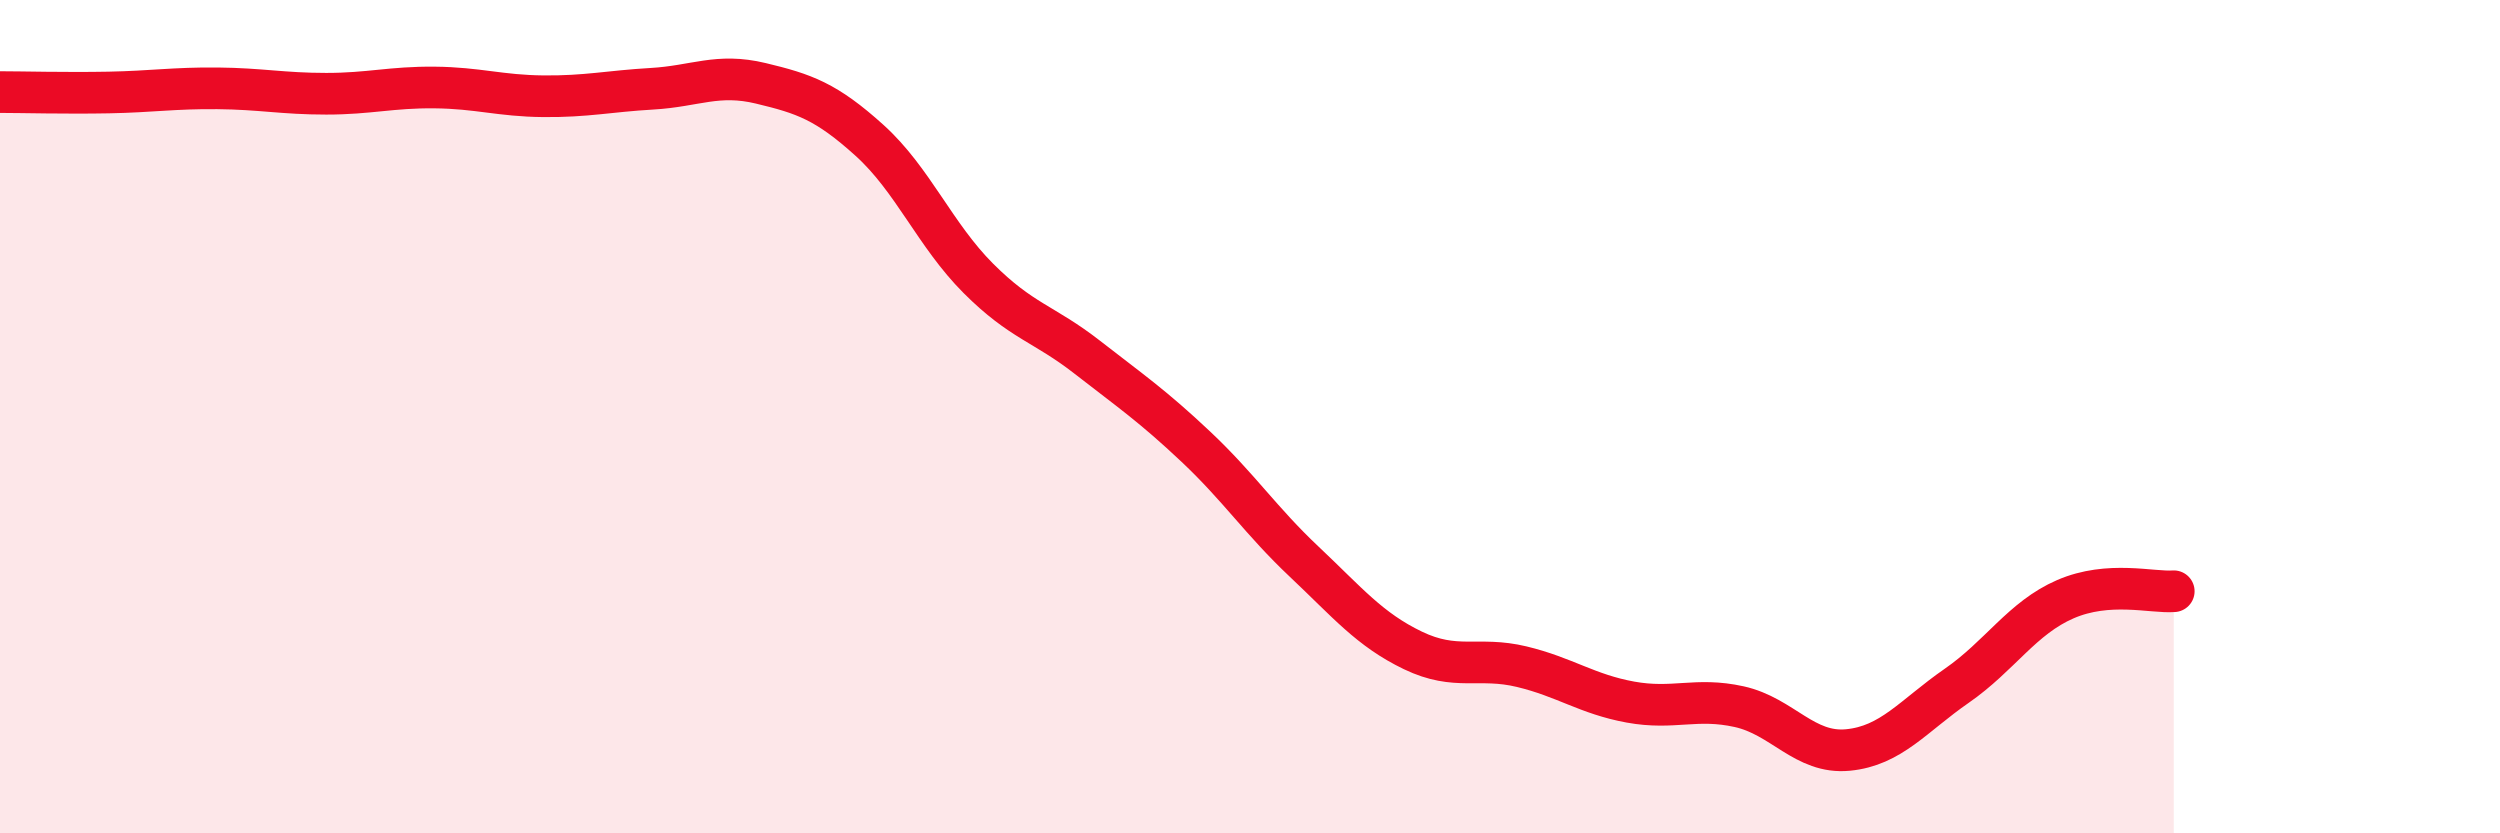
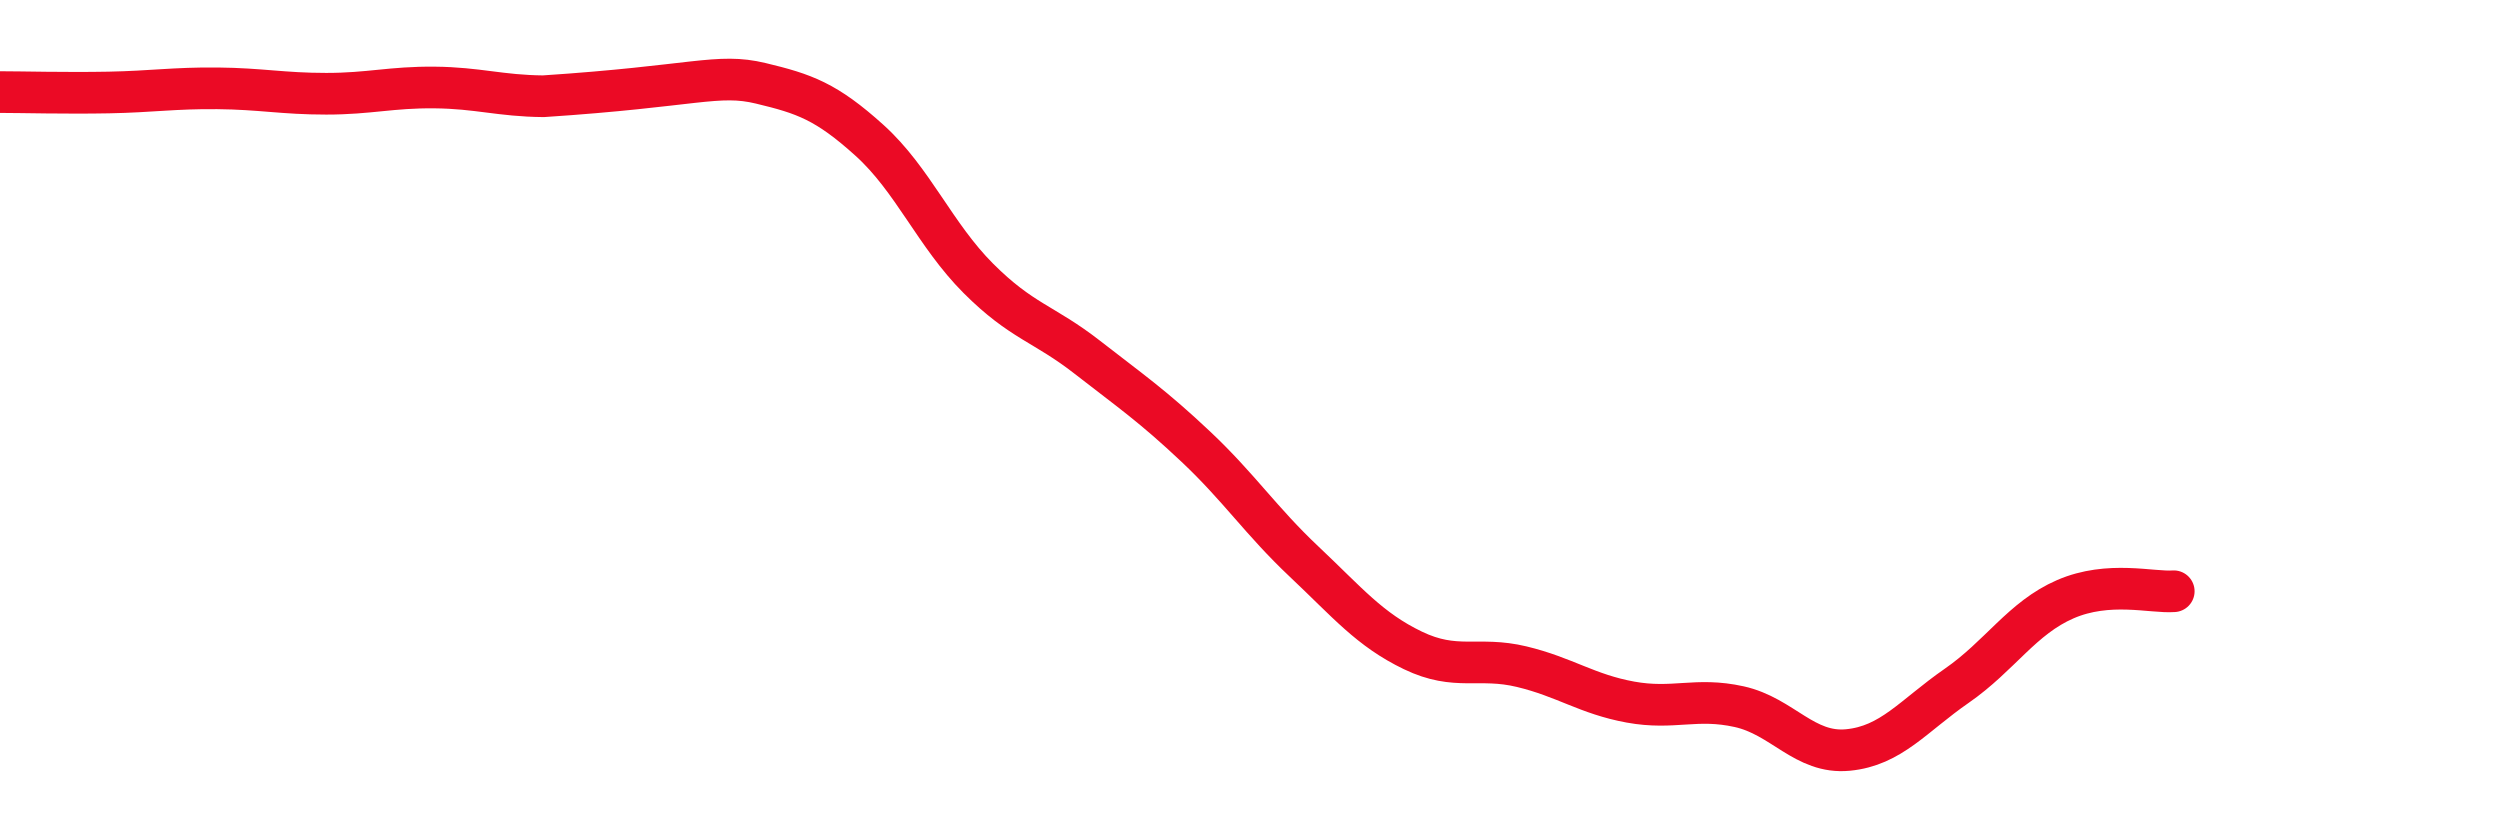
<svg xmlns="http://www.w3.org/2000/svg" width="60" height="20" viewBox="0 0 60 20">
-   <path d="M 0,2.21 C 0.52,2.21 1.57,2.24 2.61,2.22 C 3.65,2.2 4.18,2.11 5.22,2.12 C 6.26,2.13 6.79,2.25 7.83,2.25 C 8.87,2.25 9.39,2.09 10.43,2.1 C 11.47,2.11 12,2.3 13.04,2.31 C 14.08,2.32 14.61,2.19 15.65,2.13 C 16.69,2.07 17.22,1.75 18.26,2 C 19.3,2.25 19.83,2.43 20.87,3.37 C 21.91,4.31 22.44,5.64 23.48,6.68 C 24.52,7.72 25.05,7.76 26.09,8.57 C 27.13,9.38 27.66,9.74 28.7,10.72 C 29.74,11.7 30.26,12.5 31.3,13.48 C 32.34,14.46 32.87,15.11 33.91,15.61 C 34.95,16.11 35.48,15.75 36.52,16 C 37.56,16.25 38.09,16.66 39.13,16.85 C 40.17,17.04 40.7,16.73 41.74,16.96 C 42.78,17.19 43.31,18.1 44.35,18 C 45.39,17.9 45.92,17.18 46.96,16.46 C 48,15.74 48.53,14.83 49.57,14.38 C 50.61,13.93 51.65,14.23 52.17,14.19L52.17 20L0 20Z" fill="#EB0A25" opacity="0.1" stroke-linecap="round" stroke-linejoin="round" />
-   <path d="M 0,2.21 C 0.52,2.21 1.57,2.24 2.61,2.22 C 3.65,2.2 4.18,2.11 5.22,2.12 C 6.26,2.13 6.79,2.25 7.83,2.25 C 8.87,2.25 9.39,2.09 10.43,2.1 C 11.47,2.11 12,2.3 13.04,2.31 C 14.08,2.32 14.61,2.19 15.65,2.13 C 16.69,2.07 17.22,1.75 18.26,2 C 19.3,2.25 19.83,2.43 20.87,3.37 C 21.91,4.31 22.44,5.64 23.48,6.68 C 24.52,7.72 25.05,7.76 26.09,8.57 C 27.13,9.38 27.66,9.74 28.7,10.72 C 29.74,11.7 30.26,12.5 31.3,13.48 C 32.34,14.46 32.87,15.11 33.91,15.61 C 34.95,16.11 35.48,15.75 36.52,16 C 37.56,16.25 38.09,16.66 39.13,16.85 C 40.17,17.04 40.7,16.73 41.74,16.96 C 42.78,17.19 43.31,18.1 44.35,18 C 45.39,17.9 45.92,17.18 46.96,16.46 C 48,15.74 48.53,14.83 49.57,14.38 C 50.61,13.93 51.65,14.23 52.17,14.19" stroke="#EB0A25" stroke-width="1" fill="none" stroke-linecap="round" stroke-linejoin="round" />
+   <path d="M 0,2.21 C 0.52,2.21 1.57,2.24 2.61,2.22 C 3.65,2.2 4.18,2.11 5.22,2.12 C 6.26,2.13 6.79,2.25 7.83,2.25 C 8.87,2.25 9.39,2.09 10.43,2.1 C 11.47,2.11 12,2.3 13.04,2.31 C 16.69,2.07 17.22,1.75 18.26,2 C 19.3,2.25 19.83,2.43 20.87,3.37 C 21.91,4.31 22.44,5.64 23.48,6.68 C 24.52,7.72 25.05,7.76 26.09,8.57 C 27.13,9.38 27.66,9.74 28.7,10.72 C 29.74,11.7 30.26,12.5 31.3,13.48 C 32.34,14.46 32.87,15.11 33.91,15.61 C 34.95,16.11 35.48,15.75 36.52,16 C 37.56,16.25 38.09,16.66 39.13,16.85 C 40.17,17.04 40.7,16.73 41.74,16.96 C 42.78,17.19 43.31,18.1 44.35,18 C 45.39,17.9 45.92,17.18 46.96,16.46 C 48,15.74 48.53,14.83 49.57,14.38 C 50.61,13.93 51.65,14.23 52.17,14.19" stroke="#EB0A25" stroke-width="1" fill="none" stroke-linecap="round" stroke-linejoin="round" />
</svg>